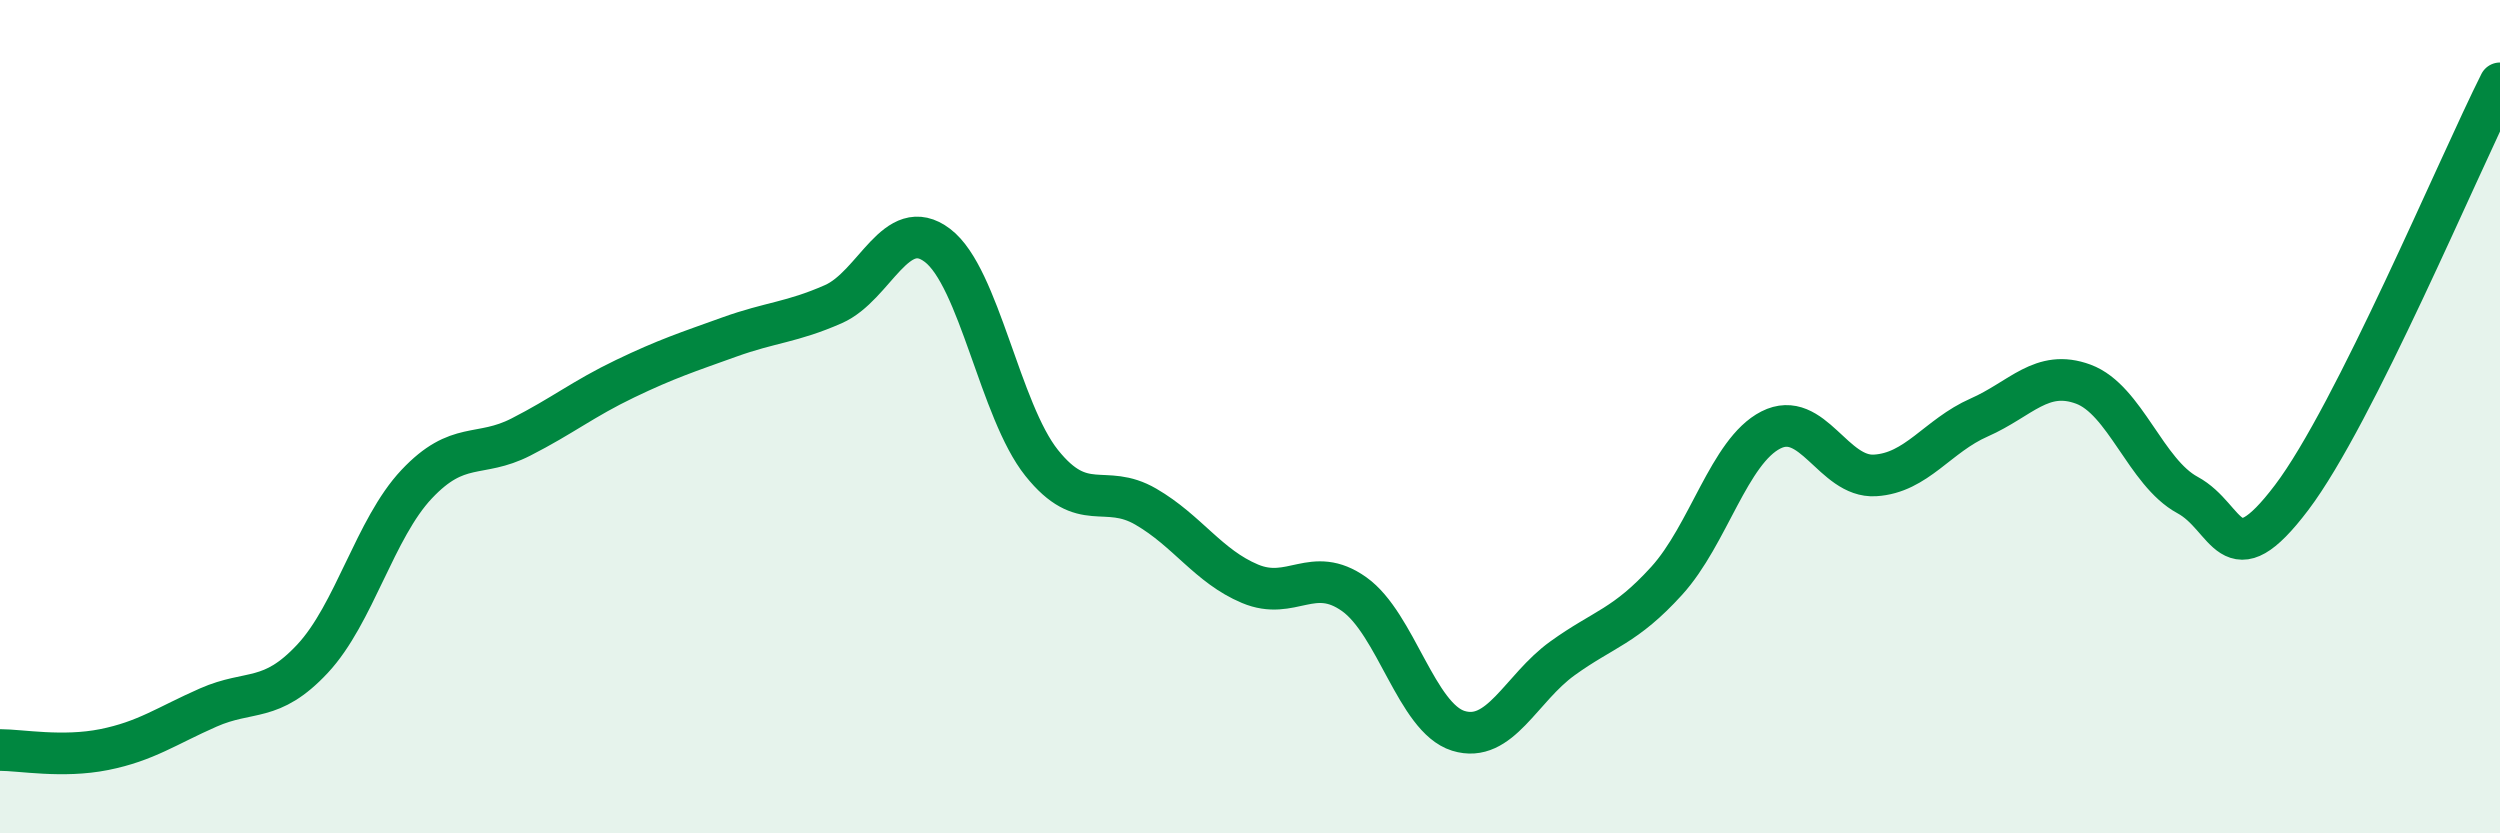
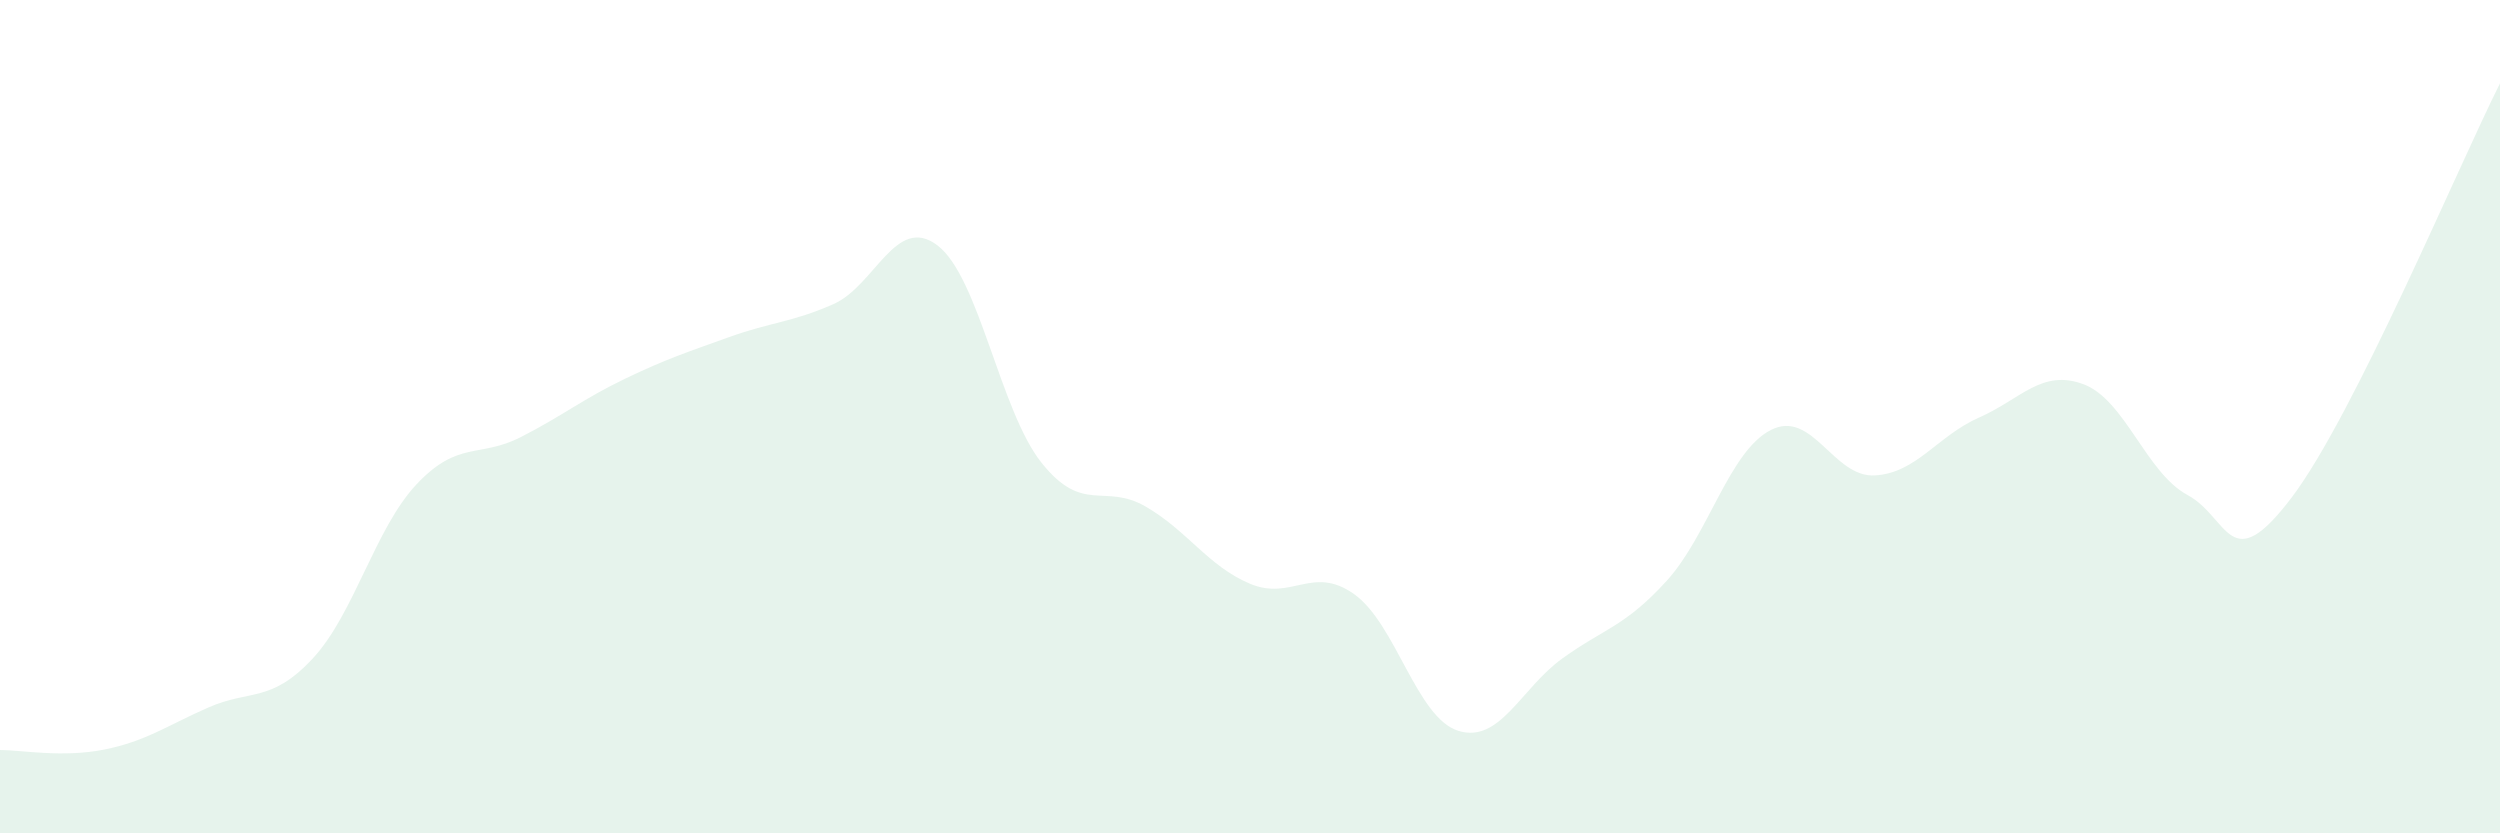
<svg xmlns="http://www.w3.org/2000/svg" width="60" height="20" viewBox="0 0 60 20">
  <path d="M 0,18 C 0.5,18 1.5,18.19 2.5,17.99 C 3.5,17.79 4,17.42 5,16.98 C 6,16.54 6.5,16.88 7.5,15.81 C 8.5,14.74 9,12.68 10,11.62 C 11,10.56 11.5,11 12.5,10.49 C 13.5,9.98 14,9.57 15,9.09 C 16,8.61 16.5,8.45 17.5,8.09 C 18.5,7.73 19,7.74 20,7.3 C 21,6.86 21.5,5.13 22.5,5.89 C 23.5,6.65 24,9.86 25,11.11 C 26,12.36 26.5,11.58 27.5,12.16 C 28.5,12.74 29,13.59 30,14.01 C 31,14.43 31.5,13.55 32.5,14.26 C 33.5,14.97 34,17.23 35,17.54 C 36,17.85 36.5,16.52 37.5,15.8 C 38.5,15.08 39,15.04 40,13.94 C 41,12.84 41.5,10.83 42.5,10.32 C 43.5,9.81 44,11.47 45,11.41 C 46,11.35 46.5,10.46 47.5,10.02 C 48.5,9.58 49,8.85 50,9.22 C 51,9.59 51.5,11.34 52.5,11.88 C 53.5,12.42 53.5,13.92 55,11.94 C 56.5,9.96 59,3.99 60,2L60 20L0 20Z" fill="#008740" opacity="0.1" stroke-linecap="round" stroke-linejoin="round" />
-   <path d="M 0,18 C 0.5,18 1.5,18.19 2.5,17.99 C 3.5,17.79 4,17.42 5,16.98 C 6,16.54 6.5,16.88 7.5,15.81 C 8.5,14.74 9,12.68 10,11.62 C 11,10.56 11.5,11 12.5,10.49 C 13.5,9.98 14,9.57 15,9.09 C 16,8.61 16.5,8.45 17.5,8.09 C 18.5,7.73 19,7.74 20,7.3 C 21,6.86 21.5,5.13 22.5,5.89 C 23.5,6.65 24,9.86 25,11.11 C 26,12.36 26.5,11.58 27.5,12.16 C 28.5,12.74 29,13.59 30,14.01 C 31,14.43 31.5,13.55 32.5,14.26 C 33.5,14.97 34,17.23 35,17.54 C 36,17.85 36.5,16.52 37.5,15.8 C 38.5,15.08 39,15.04 40,13.94 C 41,12.84 41.5,10.83 42.5,10.32 C 43.5,9.81 44,11.47 45,11.41 C 46,11.35 46.5,10.46 47.5,10.02 C 48.5,9.58 49,8.85 50,9.22 C 51,9.59 51.5,11.34 52.5,11.88 C 53.5,12.42 53.5,13.92 55,11.94 C 56.5,9.96 59,3.99 60,2" stroke="#008740" stroke-width="1" fill="none" stroke-linecap="round" stroke-linejoin="round" />
</svg>